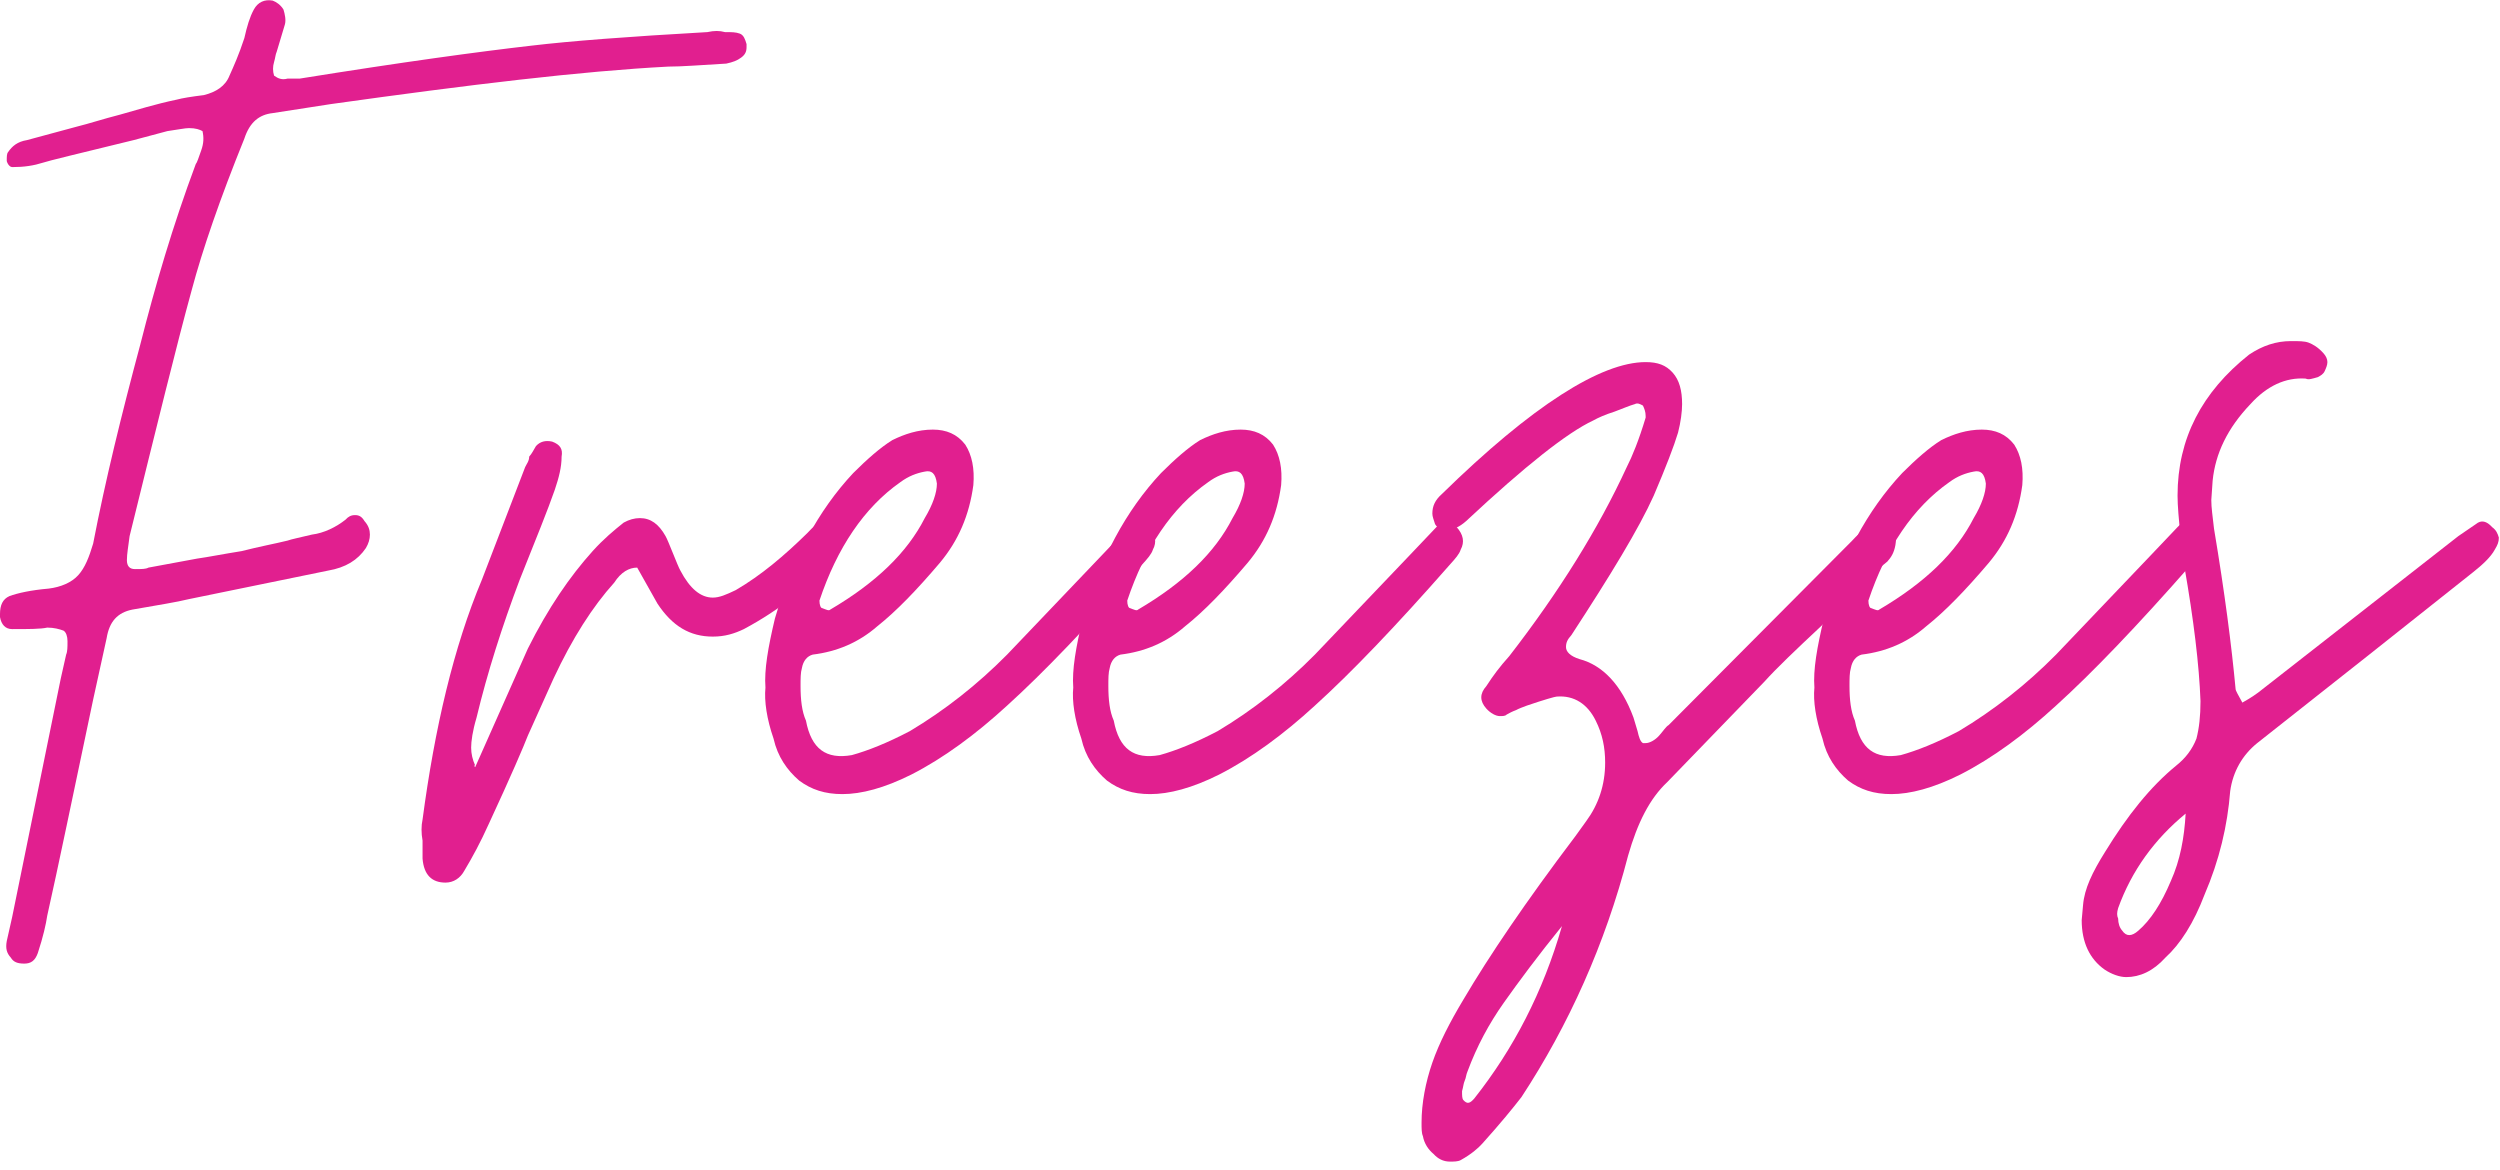
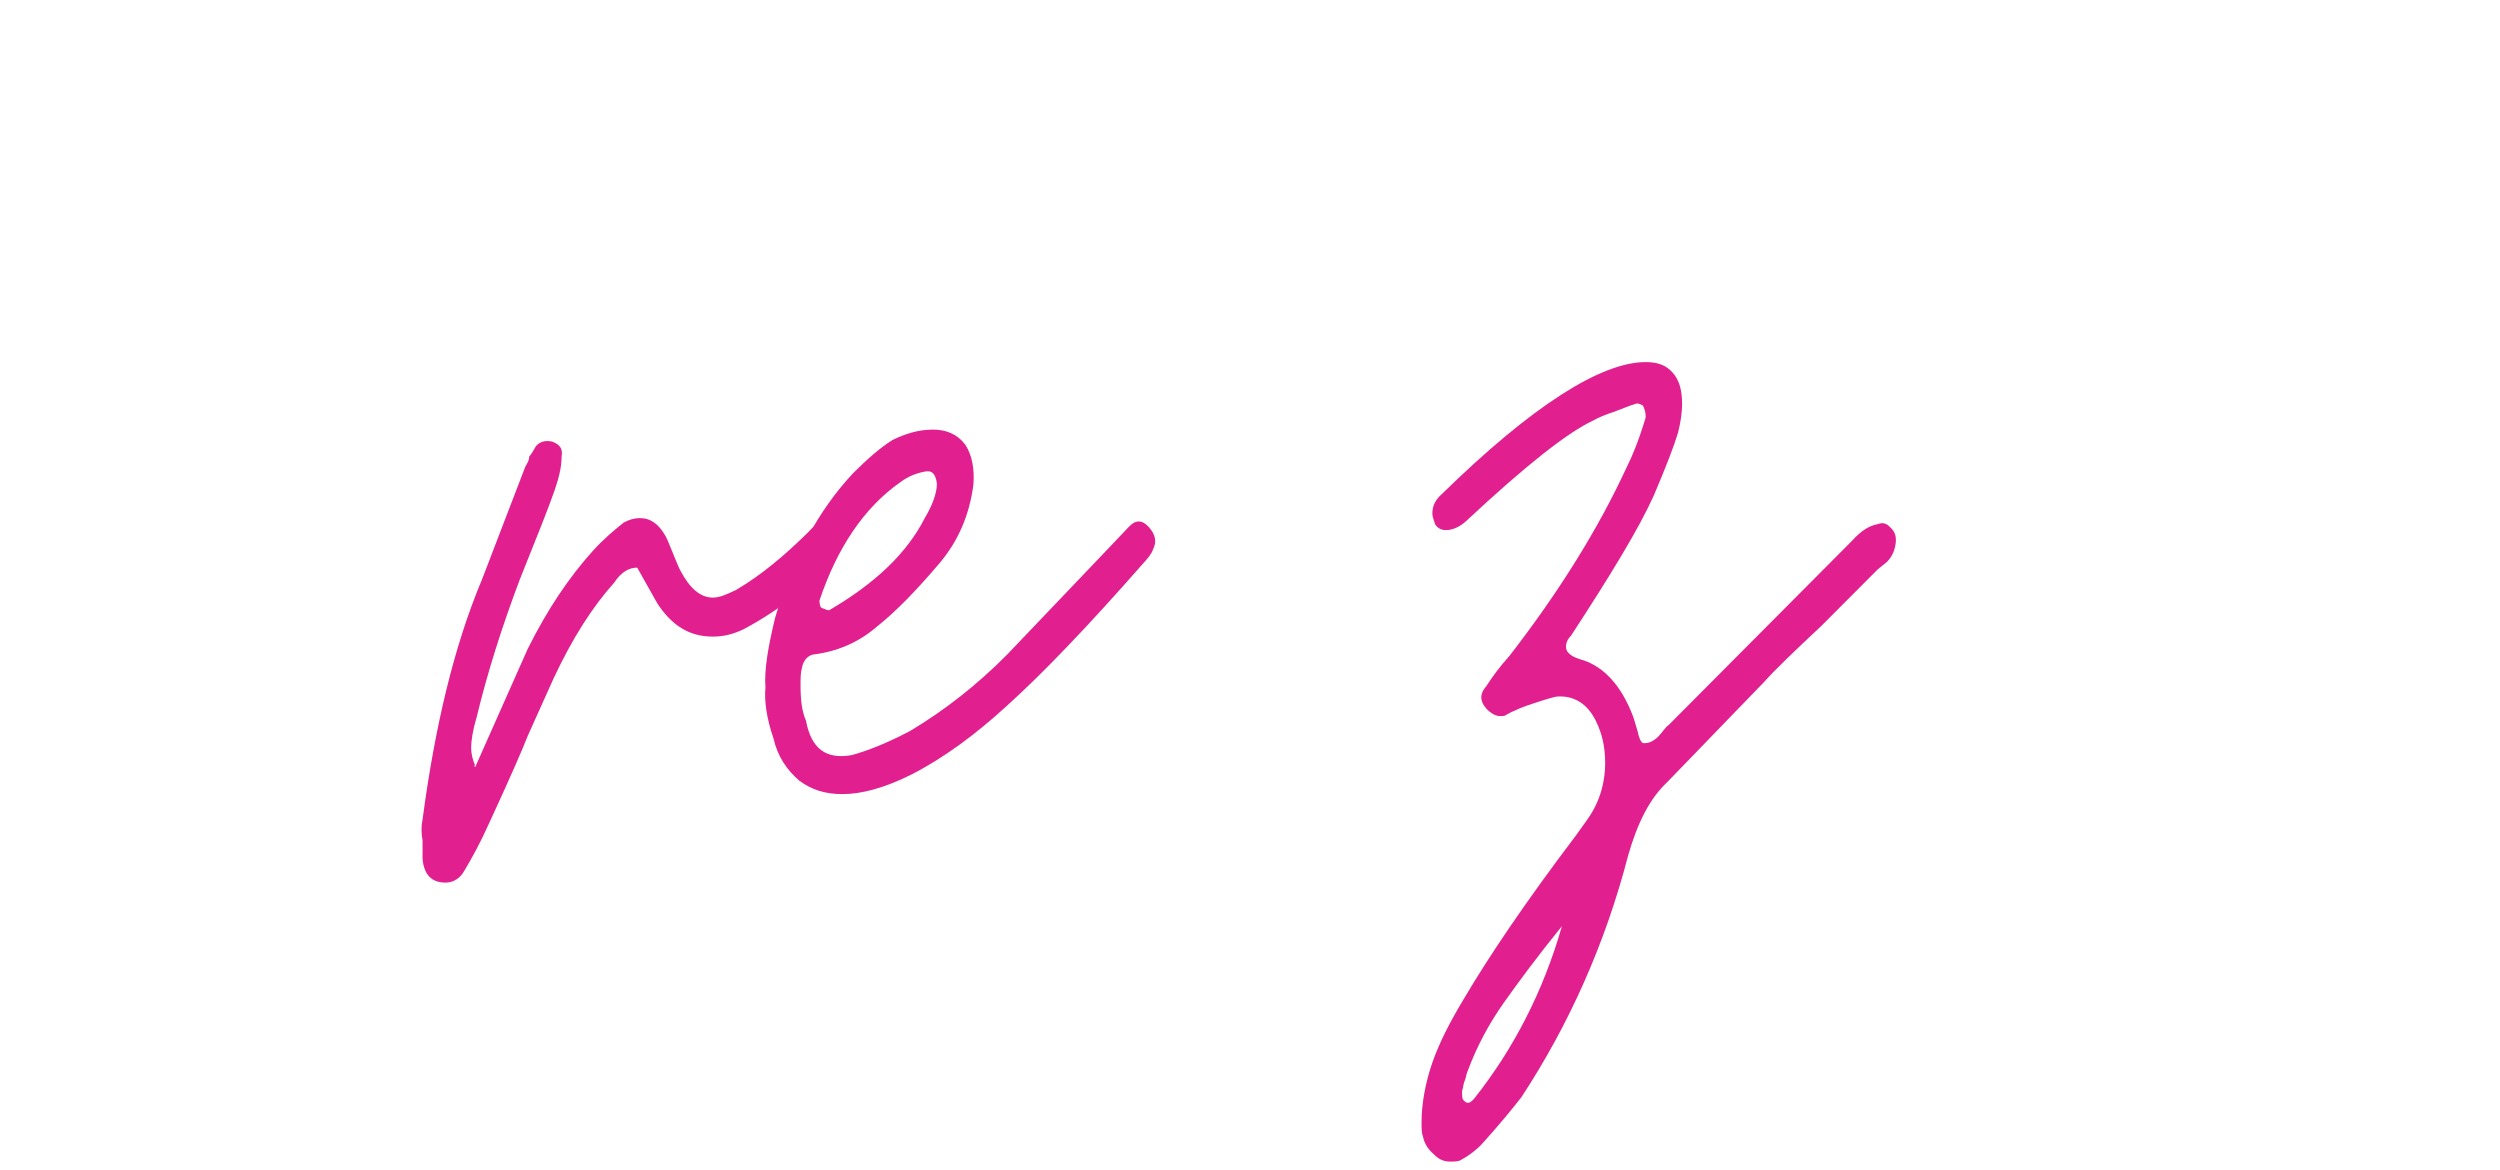
<svg xmlns="http://www.w3.org/2000/svg" xmlns:ns1="http://www.serif.com/" width="100%" height="100%" viewBox="0 0 250 117" xml:space="preserve" style="fill-rule:evenodd;clip-rule:evenodd;stroke-linejoin:round;stroke-miterlimit:2;">
  <g id="Spray-Tan-" ns1:id="Spray Tan " transform="matrix(1,0,0,1,0,-19.29)">
    <g transform="matrix(135,0,0,150,0,105)">
-       <path d="M0.018,0.071C0.013,0.071 0.01,0.07 0.008,0.067C0.005,0.064 0.004,0.061 0.005,0.056L0.009,0.04L0.045,-0.119L0.049,-0.135C0.05,-0.137 0.05,-0.14 0.05,-0.144C0.05,-0.147 0.049,-0.15 0.047,-0.151C0.044,-0.152 0.04,-0.153 0.035,-0.153C0.03,-0.152 0.021,-0.152 0.009,-0.152C0.004,-0.152 0.001,-0.155 0,-0.16L0,-0.162C0,-0.168 0.002,-0.172 0.007,-0.174C0.013,-0.176 0.023,-0.178 0.036,-0.179C0.045,-0.18 0.053,-0.183 0.058,-0.188C0.063,-0.193 0.066,-0.2 0.069,-0.209C0.078,-0.251 0.09,-0.295 0.104,-0.342C0.115,-0.381 0.128,-0.421 0.145,-0.462C0.146,-0.463 0.147,-0.466 0.149,-0.471C0.151,-0.476 0.151,-0.48 0.15,-0.484C0.148,-0.485 0.145,-0.486 0.14,-0.486C0.137,-0.486 0.132,-0.485 0.124,-0.484L0.099,-0.478C0.058,-0.469 0.035,-0.464 0.032,-0.463C0.025,-0.461 0.018,-0.46 0.009,-0.46C0.008,-0.46 0.006,-0.461 0.005,-0.464C0.005,-0.467 0.005,-0.469 0.006,-0.47C0.009,-0.474 0.013,-0.477 0.02,-0.478L0.057,-0.487C0.066,-0.489 0.076,-0.492 0.089,-0.495C0.101,-0.498 0.115,-0.502 0.131,-0.505C0.135,-0.506 0.142,-0.507 0.151,-0.508C0.16,-0.51 0.167,-0.514 0.17,-0.521C0.173,-0.527 0.177,-0.535 0.181,-0.546C0.183,-0.554 0.185,-0.56 0.188,-0.565C0.191,-0.57 0.196,-0.572 0.202,-0.571C0.205,-0.57 0.208,-0.568 0.21,-0.565C0.211,-0.562 0.212,-0.558 0.211,-0.555L0.205,-0.537C0.204,-0.535 0.204,-0.533 0.203,-0.53C0.202,-0.527 0.202,-0.524 0.203,-0.521C0.206,-0.519 0.209,-0.518 0.213,-0.519C0.217,-0.519 0.22,-0.519 0.222,-0.519C0.298,-0.53 0.355,-0.537 0.394,-0.541C0.422,-0.544 0.465,-0.547 0.524,-0.55C0.529,-0.551 0.533,-0.551 0.537,-0.55C0.542,-0.55 0.545,-0.55 0.548,-0.549C0.551,-0.548 0.552,-0.545 0.553,-0.542L0.553,-0.54C0.553,-0.537 0.552,-0.535 0.549,-0.533C0.546,-0.531 0.543,-0.53 0.538,-0.529C0.519,-0.528 0.505,-0.527 0.495,-0.527C0.431,-0.524 0.348,-0.515 0.245,-0.502L0.202,-0.496C0.192,-0.495 0.185,-0.49 0.181,-0.479C0.163,-0.439 0.15,-0.405 0.142,-0.378C0.131,-0.342 0.116,-0.287 0.096,-0.214C0.095,-0.207 0.094,-0.202 0.094,-0.198C0.094,-0.194 0.096,-0.192 0.1,-0.192C0.105,-0.192 0.108,-0.192 0.11,-0.193L0.146,-0.199C0.154,-0.2 0.165,-0.202 0.179,-0.204C0.192,-0.207 0.204,-0.209 0.213,-0.211C0.216,-0.212 0.222,-0.213 0.231,-0.215C0.24,-0.216 0.249,-0.22 0.256,-0.225C0.258,-0.227 0.26,-0.228 0.263,-0.228C0.266,-0.228 0.268,-0.227 0.27,-0.224C0.273,-0.221 0.274,-0.218 0.274,-0.215C0.274,-0.212 0.273,-0.209 0.271,-0.206C0.265,-0.198 0.256,-0.193 0.243,-0.191L0.14,-0.172C0.131,-0.17 0.117,-0.168 0.098,-0.165C0.087,-0.163 0.081,-0.157 0.079,-0.146L0.069,-0.105C0.054,-0.041 0.043,0.007 0.035,0.039C0.034,0.045 0.032,0.053 0.028,0.064C0.026,0.069 0.023,0.071 0.018,0.071Z" style="fill:rgb(225,31,143);fill-rule:nonzero;" />
-     </g>
+       </g>
    <g transform="matrix(135,0,0,150,44.955,105)">
      <path d="M-0.003,0.017C-0.013,0.017 -0.019,0.012 -0.02,0.001C-0.02,-0.002 -0.02,-0.006 -0.02,-0.011C-0.021,-0.016 -0.021,-0.021 -0.02,-0.025C-0.011,-0.086 0.003,-0.14 0.024,-0.185L0.056,-0.26C0.057,-0.262 0.059,-0.264 0.059,-0.267C0.061,-0.269 0.062,-0.271 0.064,-0.274C0.067,-0.277 0.071,-0.278 0.076,-0.277C0.082,-0.275 0.084,-0.272 0.083,-0.267C0.083,-0.26 0.081,-0.253 0.078,-0.245C0.073,-0.232 0.064,-0.212 0.052,-0.185C0.039,-0.154 0.028,-0.123 0.02,-0.093C0.017,-0.084 0.016,-0.077 0.016,-0.073C0.016,-0.069 0.017,-0.065 0.019,-0.061L0.018,-0.061L0.019,-0.06L0.058,-0.139C0.073,-0.166 0.089,-0.187 0.106,-0.204C0.114,-0.212 0.122,-0.218 0.129,-0.223C0.133,-0.225 0.137,-0.226 0.141,-0.226C0.149,-0.226 0.155,-0.222 0.16,-0.214C0.162,-0.211 0.169,-0.194 0.171,-0.191C0.178,-0.179 0.186,-0.173 0.195,-0.173C0.2,-0.173 0.205,-0.175 0.212,-0.178C0.231,-0.188 0.248,-0.201 0.265,-0.216C0.269,-0.22 0.273,-0.223 0.278,-0.226C0.279,-0.227 0.28,-0.227 0.282,-0.227C0.285,-0.227 0.287,-0.226 0.29,-0.224C0.294,-0.22 0.295,-0.216 0.293,-0.212C0.29,-0.206 0.287,-0.202 0.284,-0.199C0.267,-0.181 0.245,-0.165 0.218,-0.152C0.211,-0.149 0.204,-0.147 0.195,-0.147C0.178,-0.147 0.165,-0.154 0.154,-0.169C0.154,-0.169 0.149,-0.177 0.139,-0.193C0.133,-0.193 0.127,-0.19 0.122,-0.183C0.106,-0.167 0.091,-0.146 0.077,-0.119L0.058,-0.081C0.055,-0.074 0.046,-0.055 0.029,-0.022C0.023,-0.01 0.017,0 0.011,0.009C0.008,0.014 0.003,0.017 -0.003,0.017Z" style="fill:rgb(225,31,143);fill-rule:nonzero;" />
    </g>
    <g transform="matrix(135,0,0,150,77.895,105)">
      <path d="M0.047,-0.042C0.034,-0.042 0.024,-0.045 0.015,-0.051C0.006,-0.058 -0.001,-0.067 -0.004,-0.079C-0.009,-0.092 -0.011,-0.104 -0.01,-0.113C-0.011,-0.125 -0.008,-0.14 -0.003,-0.159C0.01,-0.199 0.029,-0.231 0.055,-0.256C0.065,-0.265 0.075,-0.273 0.084,-0.278C0.093,-0.282 0.103,-0.285 0.114,-0.285C0.124,-0.285 0.132,-0.282 0.138,-0.275C0.143,-0.268 0.145,-0.259 0.144,-0.248C0.141,-0.228 0.133,-0.211 0.119,-0.196C0.102,-0.178 0.087,-0.164 0.073,-0.154C0.059,-0.143 0.043,-0.137 0.025,-0.135C0.021,-0.134 0.018,-0.131 0.017,-0.126C0.016,-0.123 0.016,-0.119 0.016,-0.114C0.016,-0.105 0.017,-0.097 0.02,-0.091C0.024,-0.072 0.035,-0.065 0.054,-0.068C0.066,-0.071 0.08,-0.076 0.097,-0.084C0.123,-0.098 0.147,-0.115 0.169,-0.135L0.24,-0.202L0.259,-0.22C0.264,-0.225 0.269,-0.225 0.274,-0.22C0.279,-0.215 0.28,-0.21 0.277,-0.205C0.276,-0.202 0.273,-0.199 0.269,-0.195C0.229,-0.154 0.196,-0.123 0.169,-0.101C0.146,-0.082 0.122,-0.066 0.098,-0.055C0.078,-0.046 0.061,-0.042 0.047,-0.042ZM0.038,-0.165C0.072,-0.183 0.095,-0.203 0.108,-0.226C0.114,-0.235 0.117,-0.243 0.117,-0.249C0.116,-0.256 0.113,-0.258 0.108,-0.257C0.102,-0.256 0.096,-0.254 0.09,-0.25C0.063,-0.233 0.043,-0.206 0.03,-0.171C0.03,-0.168 0.031,-0.166 0.032,-0.166C0.035,-0.165 0.037,-0.164 0.038,-0.165Z" style="fill:rgb(225,31,143);fill-rule:nonzero;" />
    </g>
    <g transform="matrix(135,0,0,150,108.675,105)">
-       <path d="M0.047,-0.042C0.034,-0.042 0.024,-0.045 0.015,-0.051C0.006,-0.058 -0.001,-0.067 -0.004,-0.079C-0.009,-0.092 -0.011,-0.104 -0.01,-0.113C-0.011,-0.125 -0.008,-0.14 -0.003,-0.159C0.01,-0.199 0.029,-0.231 0.055,-0.256C0.065,-0.265 0.075,-0.273 0.084,-0.278C0.093,-0.282 0.103,-0.285 0.114,-0.285C0.124,-0.285 0.132,-0.282 0.138,-0.275C0.143,-0.268 0.145,-0.259 0.144,-0.248C0.141,-0.228 0.133,-0.211 0.119,-0.196C0.102,-0.178 0.087,-0.164 0.073,-0.154C0.059,-0.143 0.043,-0.137 0.025,-0.135C0.021,-0.134 0.018,-0.131 0.017,-0.126C0.016,-0.123 0.016,-0.119 0.016,-0.114C0.016,-0.105 0.017,-0.097 0.02,-0.091C0.024,-0.072 0.035,-0.065 0.054,-0.068C0.066,-0.071 0.08,-0.076 0.097,-0.084C0.123,-0.098 0.147,-0.115 0.169,-0.135L0.24,-0.202L0.259,-0.22C0.264,-0.225 0.269,-0.225 0.274,-0.22C0.279,-0.215 0.28,-0.21 0.277,-0.205C0.276,-0.202 0.273,-0.199 0.269,-0.195C0.229,-0.154 0.196,-0.123 0.169,-0.101C0.146,-0.082 0.122,-0.066 0.098,-0.055C0.078,-0.046 0.061,-0.042 0.047,-0.042ZM0.038,-0.165C0.072,-0.183 0.095,-0.203 0.108,-0.226C0.114,-0.235 0.117,-0.243 0.117,-0.249C0.116,-0.256 0.113,-0.258 0.108,-0.257C0.102,-0.256 0.096,-0.254 0.09,-0.25C0.063,-0.233 0.043,-0.206 0.03,-0.171C0.03,-0.168 0.031,-0.166 0.032,-0.166C0.035,-0.165 0.037,-0.164 0.038,-0.165Z" style="fill:rgb(225,31,143);fill-rule:nonzero;" />
-     </g>
+       </g>
    <g transform="matrix(135,0,0,150,139.455,105)">
      <path d="M0.049,0.202C0.047,0.203 0.044,0.203 0.041,0.203C0.036,0.203 0.032,0.201 0.029,0.198C0.025,0.195 0.022,0.191 0.021,0.186C0.02,0.184 0.02,0.181 0.02,0.177C0.02,0.164 0.023,0.15 0.028,0.137C0.033,0.124 0.041,0.11 0.051,0.095C0.07,0.066 0.097,0.03 0.134,-0.014L0.142,-0.024C0.151,-0.035 0.156,-0.048 0.156,-0.063C0.156,-0.073 0.154,-0.082 0.149,-0.091C0.143,-0.102 0.133,-0.108 0.12,-0.107C0.119,-0.107 0.111,-0.105 0.098,-0.101C0.095,-0.1 0.092,-0.099 0.09,-0.098C0.087,-0.097 0.085,-0.096 0.083,-0.095C0.082,-0.094 0.08,-0.094 0.078,-0.094C0.075,-0.094 0.071,-0.096 0.068,-0.099C0.063,-0.104 0.063,-0.109 0.068,-0.114C0.073,-0.121 0.078,-0.127 0.085,-0.134C0.122,-0.177 0.151,-0.219 0.172,-0.26C0.176,-0.267 0.181,-0.278 0.186,-0.293L0.186,-0.294C0.186,-0.297 0.185,-0.299 0.184,-0.301C0.182,-0.302 0.18,-0.303 0.178,-0.302C0.174,-0.301 0.169,-0.299 0.163,-0.297C0.156,-0.295 0.151,-0.293 0.147,-0.291C0.128,-0.283 0.097,-0.261 0.053,-0.224C0.048,-0.22 0.043,-0.218 0.038,-0.218C0.035,-0.218 0.032,-0.219 0.03,-0.222C0.029,-0.225 0.028,-0.227 0.028,-0.229C0.028,-0.234 0.03,-0.238 0.035,-0.242C0.102,-0.301 0.153,-0.33 0.186,-0.33C0.195,-0.33 0.201,-0.328 0.206,-0.323C0.211,-0.318 0.213,-0.311 0.213,-0.302C0.213,-0.297 0.212,-0.29 0.21,-0.283C0.207,-0.274 0.201,-0.26 0.192,-0.241C0.181,-0.219 0.16,-0.188 0.131,-0.148C0.128,-0.145 0.127,-0.143 0.127,-0.14C0.127,-0.137 0.13,-0.134 0.137,-0.132C0.154,-0.128 0.168,-0.115 0.177,-0.093C0.178,-0.09 0.179,-0.087 0.18,-0.084C0.181,-0.08 0.182,-0.077 0.184,-0.076L0.186,-0.076C0.189,-0.076 0.193,-0.078 0.196,-0.081C0.199,-0.084 0.201,-0.087 0.203,-0.088L0.339,-0.211C0.346,-0.218 0.352,-0.221 0.358,-0.222C0.361,-0.223 0.364,-0.223 0.367,-0.22C0.371,-0.217 0.372,-0.213 0.371,-0.208C0.37,-0.203 0.368,-0.2 0.365,-0.197C0.361,-0.194 0.358,-0.192 0.357,-0.191L0.316,-0.154C0.297,-0.138 0.283,-0.126 0.274,-0.117L0.202,-0.05C0.189,-0.039 0.18,-0.023 0.173,-0.001C0.156,0.058 0.129,0.112 0.094,0.16C0.088,0.167 0.078,0.178 0.065,0.191C0.062,0.194 0.057,0.198 0.049,0.202ZM0.051,0.162C0.054,0.165 0.056,0.164 0.059,0.161C0.088,0.128 0.11,0.09 0.124,0.046C0.106,0.066 0.092,0.083 0.081,0.097C0.07,0.111 0.061,0.126 0.054,0.143C0.053,0.145 0.053,0.147 0.052,0.149C0.051,0.151 0.051,0.153 0.05,0.156C0.05,0.159 0.05,0.161 0.051,0.162Z" style="fill:rgb(225,31,143);fill-rule:nonzero;" />
    </g>
    <g transform="matrix(135,0,0,150,182.79,105)">
-       <path d="M0.047,-0.042C0.034,-0.042 0.024,-0.045 0.015,-0.051C0.006,-0.058 -0.001,-0.067 -0.004,-0.079C-0.009,-0.092 -0.011,-0.104 -0.01,-0.113C-0.011,-0.125 -0.008,-0.14 -0.003,-0.159C0.01,-0.199 0.029,-0.231 0.055,-0.256C0.065,-0.265 0.075,-0.273 0.084,-0.278C0.093,-0.282 0.103,-0.285 0.114,-0.285C0.124,-0.285 0.132,-0.282 0.138,-0.275C0.143,-0.268 0.145,-0.259 0.144,-0.248C0.141,-0.228 0.133,-0.211 0.119,-0.196C0.102,-0.178 0.087,-0.164 0.073,-0.154C0.059,-0.143 0.043,-0.137 0.025,-0.135C0.021,-0.134 0.018,-0.131 0.017,-0.126C0.016,-0.123 0.016,-0.119 0.016,-0.114C0.016,-0.105 0.017,-0.097 0.02,-0.091C0.024,-0.072 0.035,-0.065 0.054,-0.068C0.066,-0.071 0.08,-0.076 0.097,-0.084C0.123,-0.098 0.147,-0.115 0.169,-0.135L0.24,-0.202L0.259,-0.22C0.264,-0.225 0.269,-0.225 0.274,-0.22C0.279,-0.215 0.28,-0.21 0.277,-0.205C0.276,-0.202 0.273,-0.199 0.269,-0.195C0.229,-0.154 0.196,-0.123 0.169,-0.101C0.146,-0.082 0.122,-0.066 0.098,-0.055C0.078,-0.046 0.061,-0.042 0.047,-0.042ZM0.038,-0.165C0.072,-0.183 0.095,-0.203 0.108,-0.226C0.114,-0.235 0.117,-0.243 0.117,-0.249C0.116,-0.256 0.113,-0.258 0.108,-0.257C0.102,-0.256 0.096,-0.254 0.09,-0.25C0.063,-0.233 0.043,-0.206 0.03,-0.171C0.03,-0.168 0.031,-0.166 0.032,-0.166C0.035,-0.165 0.037,-0.164 0.038,-0.165Z" style="fill:rgb(225,31,143);fill-rule:nonzero;" />
-     </g>
+       </g>
    <g transform="matrix(135,0,0,150,213.57,105)">
-       <path d="M-0.023,0.075C-0.034,0.068 -0.04,0.057 -0.04,0.042L-0.039,0.032C-0.038,0.021 -0.032,0.01 -0.023,-0.003C-0.006,-0.028 0.011,-0.047 0.03,-0.061C0.037,-0.066 0.042,-0.072 0.045,-0.079C0.047,-0.086 0.048,-0.094 0.048,-0.104C0.047,-0.128 0.043,-0.158 0.036,-0.194C0.035,-0.198 0.034,-0.205 0.033,-0.215C0.032,-0.225 0.031,-0.234 0.031,-0.241C0.031,-0.279 0.049,-0.31 0.084,-0.335C0.094,-0.341 0.104,-0.344 0.115,-0.344C0.121,-0.344 0.125,-0.344 0.128,-0.343C0.131,-0.342 0.135,-0.34 0.139,-0.336C0.141,-0.334 0.142,-0.332 0.142,-0.33C0.142,-0.328 0.141,-0.326 0.14,-0.324C0.139,-0.322 0.137,-0.321 0.135,-0.32C0.131,-0.319 0.128,-0.318 0.126,-0.319C0.111,-0.32 0.097,-0.314 0.085,-0.302C0.068,-0.286 0.059,-0.269 0.057,-0.251L0.056,-0.238C0.056,-0.233 0.057,-0.227 0.058,-0.219C0.066,-0.176 0.071,-0.141 0.074,-0.112C0.074,-0.111 0.076,-0.108 0.079,-0.103C0.085,-0.106 0.09,-0.109 0.094,-0.112L0.239,-0.214L0.252,-0.222C0.256,-0.225 0.26,-0.224 0.264,-0.22C0.267,-0.218 0.268,-0.216 0.269,-0.213C0.269,-0.21 0.268,-0.208 0.266,-0.205C0.263,-0.2 0.257,-0.195 0.25,-0.19L0.173,-0.135L0.09,-0.076C0.079,-0.068 0.072,-0.057 0.07,-0.044C0.068,-0.021 0.062,0.002 0.051,0.025C0.043,0.044 0.033,0.058 0.022,0.067C0.013,0.076 0.003,0.08 -0.007,0.08C-0.012,0.08 -0.018,0.078 -0.023,0.075ZM-0.01,0.049C-0.007,0.053 -0.003,0.053 0.002,0.049C0.011,0.042 0.019,0.031 0.026,0.016C0.033,0.002 0.036,-0.013 0.037,-0.029C0.014,-0.012 -0.003,0.009 -0.013,0.034C-0.014,0.037 -0.014,0.039 -0.013,0.041C-0.013,0.044 -0.012,0.047 -0.01,0.049Z" style="fill:rgb(225,31,143);fill-rule:nonzero;" />
-     </g>
+       </g>
  </g>
</svg>